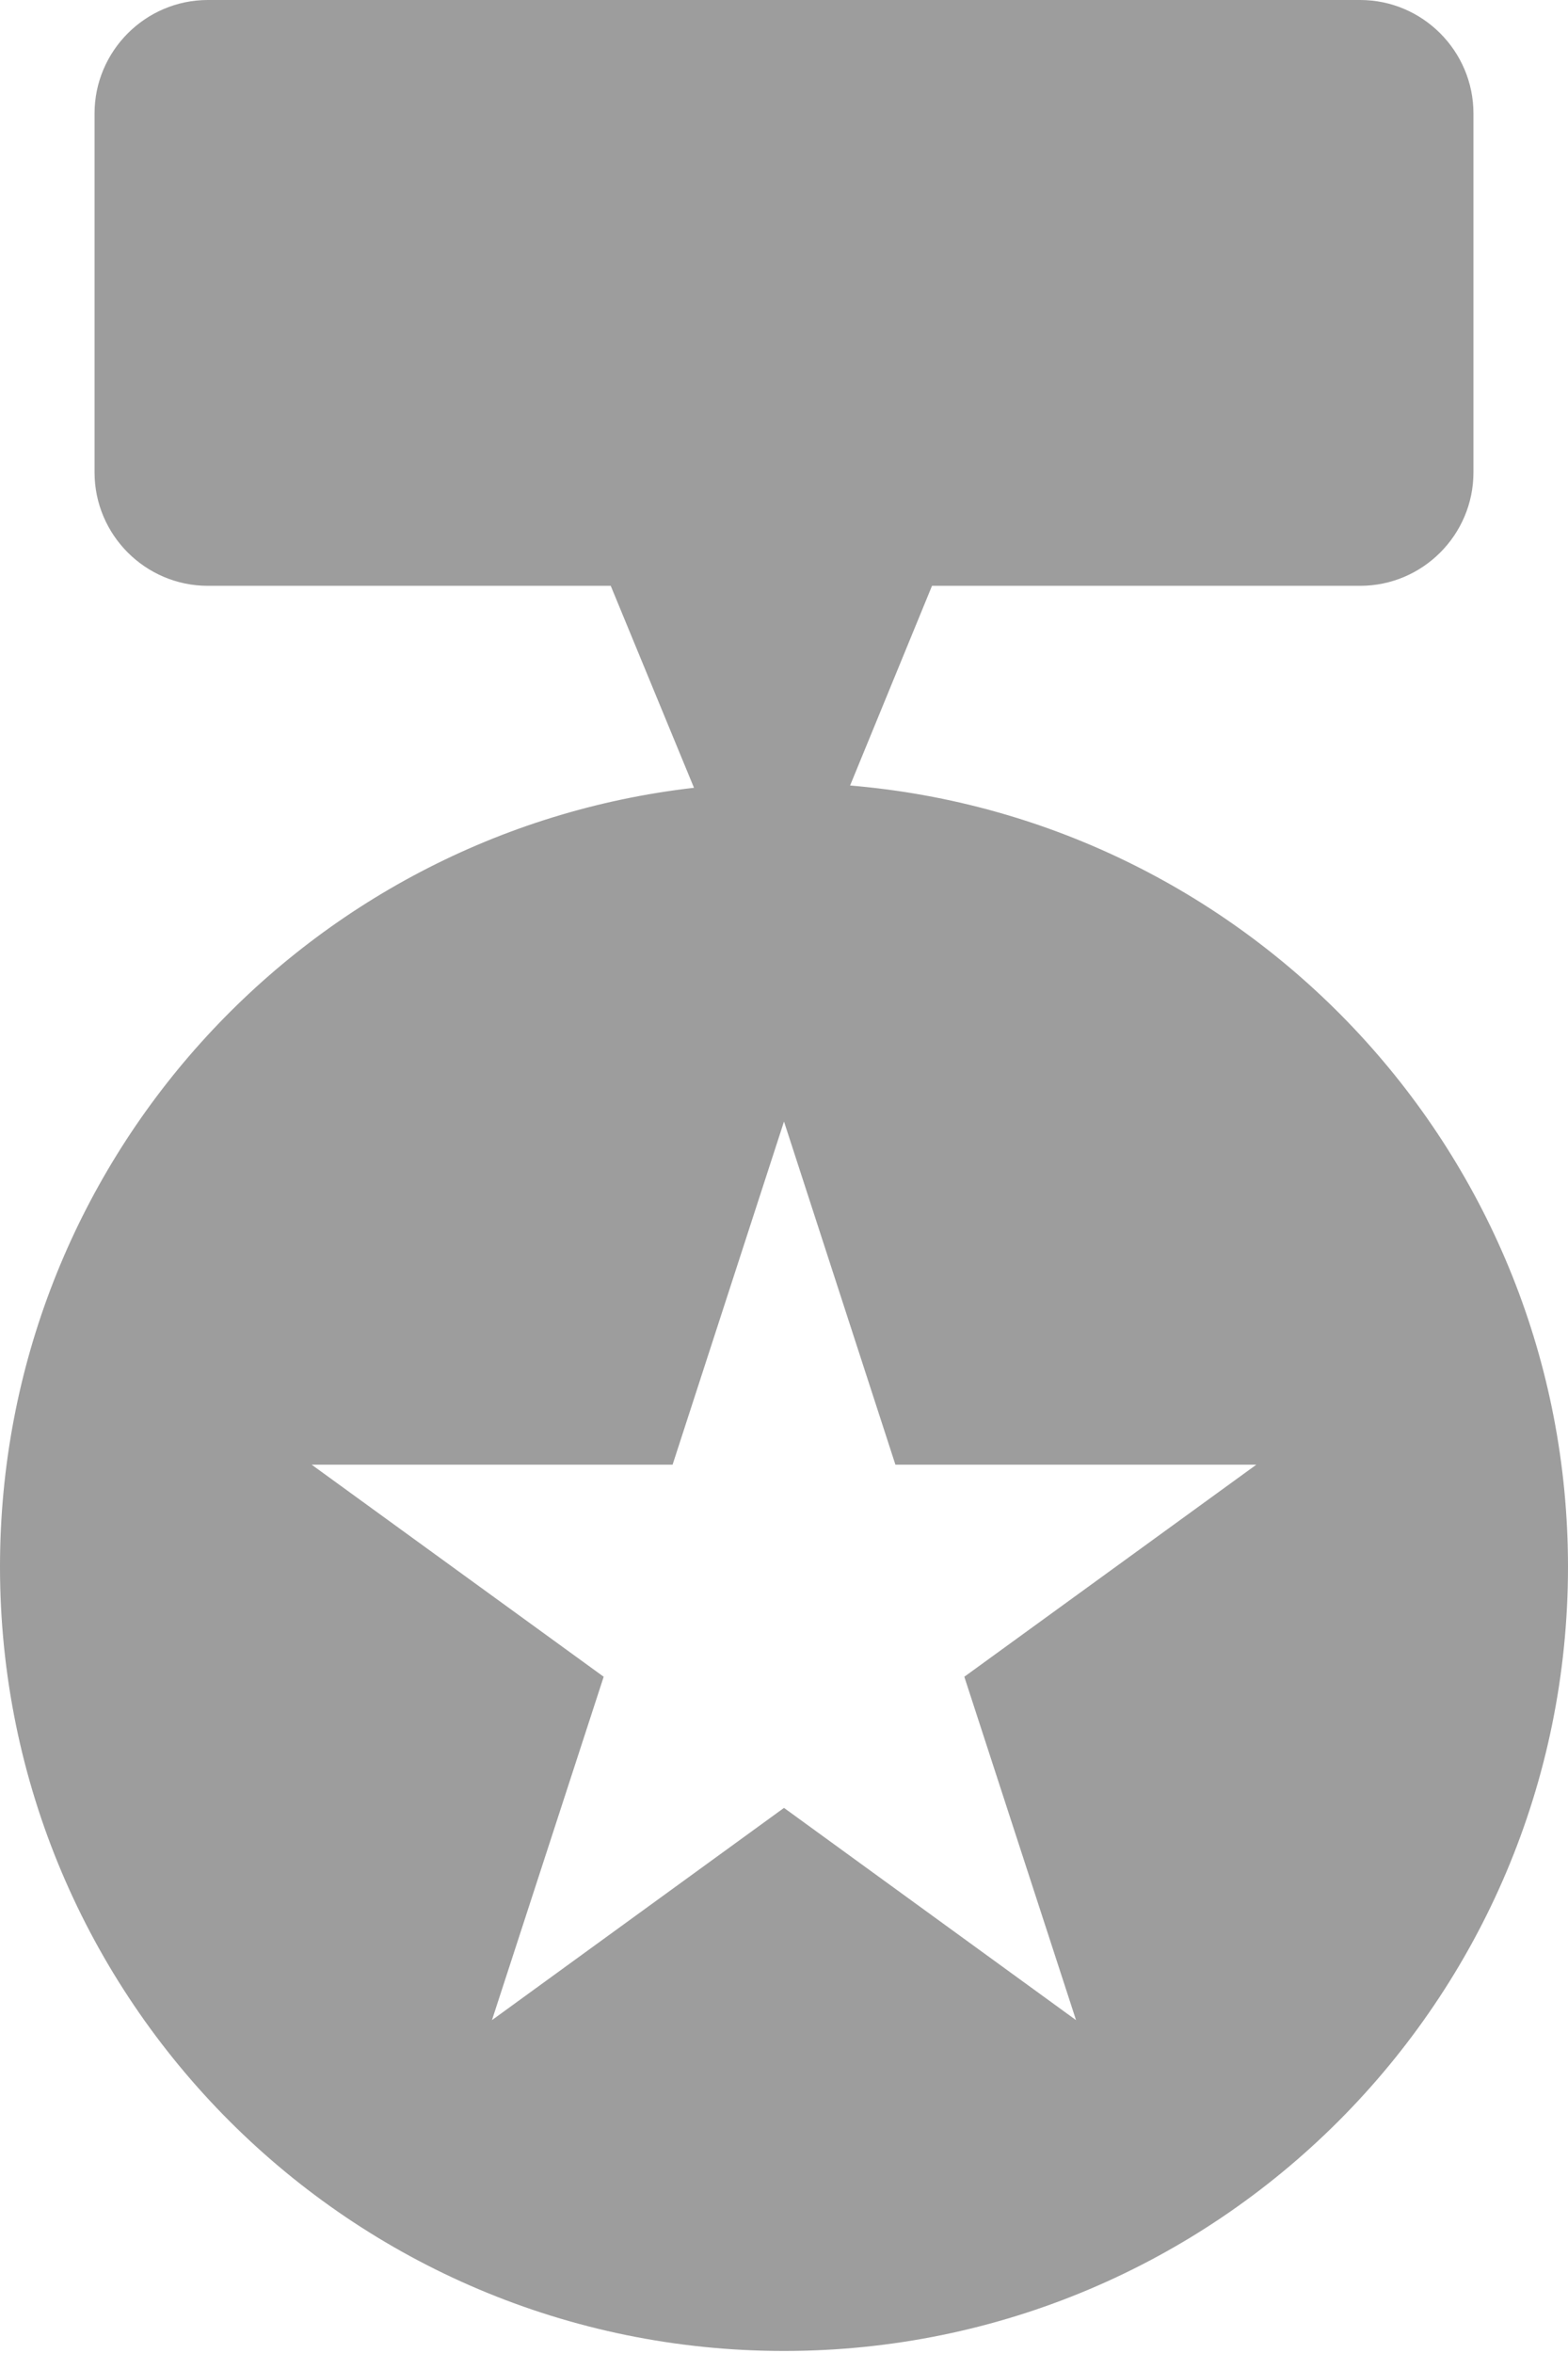
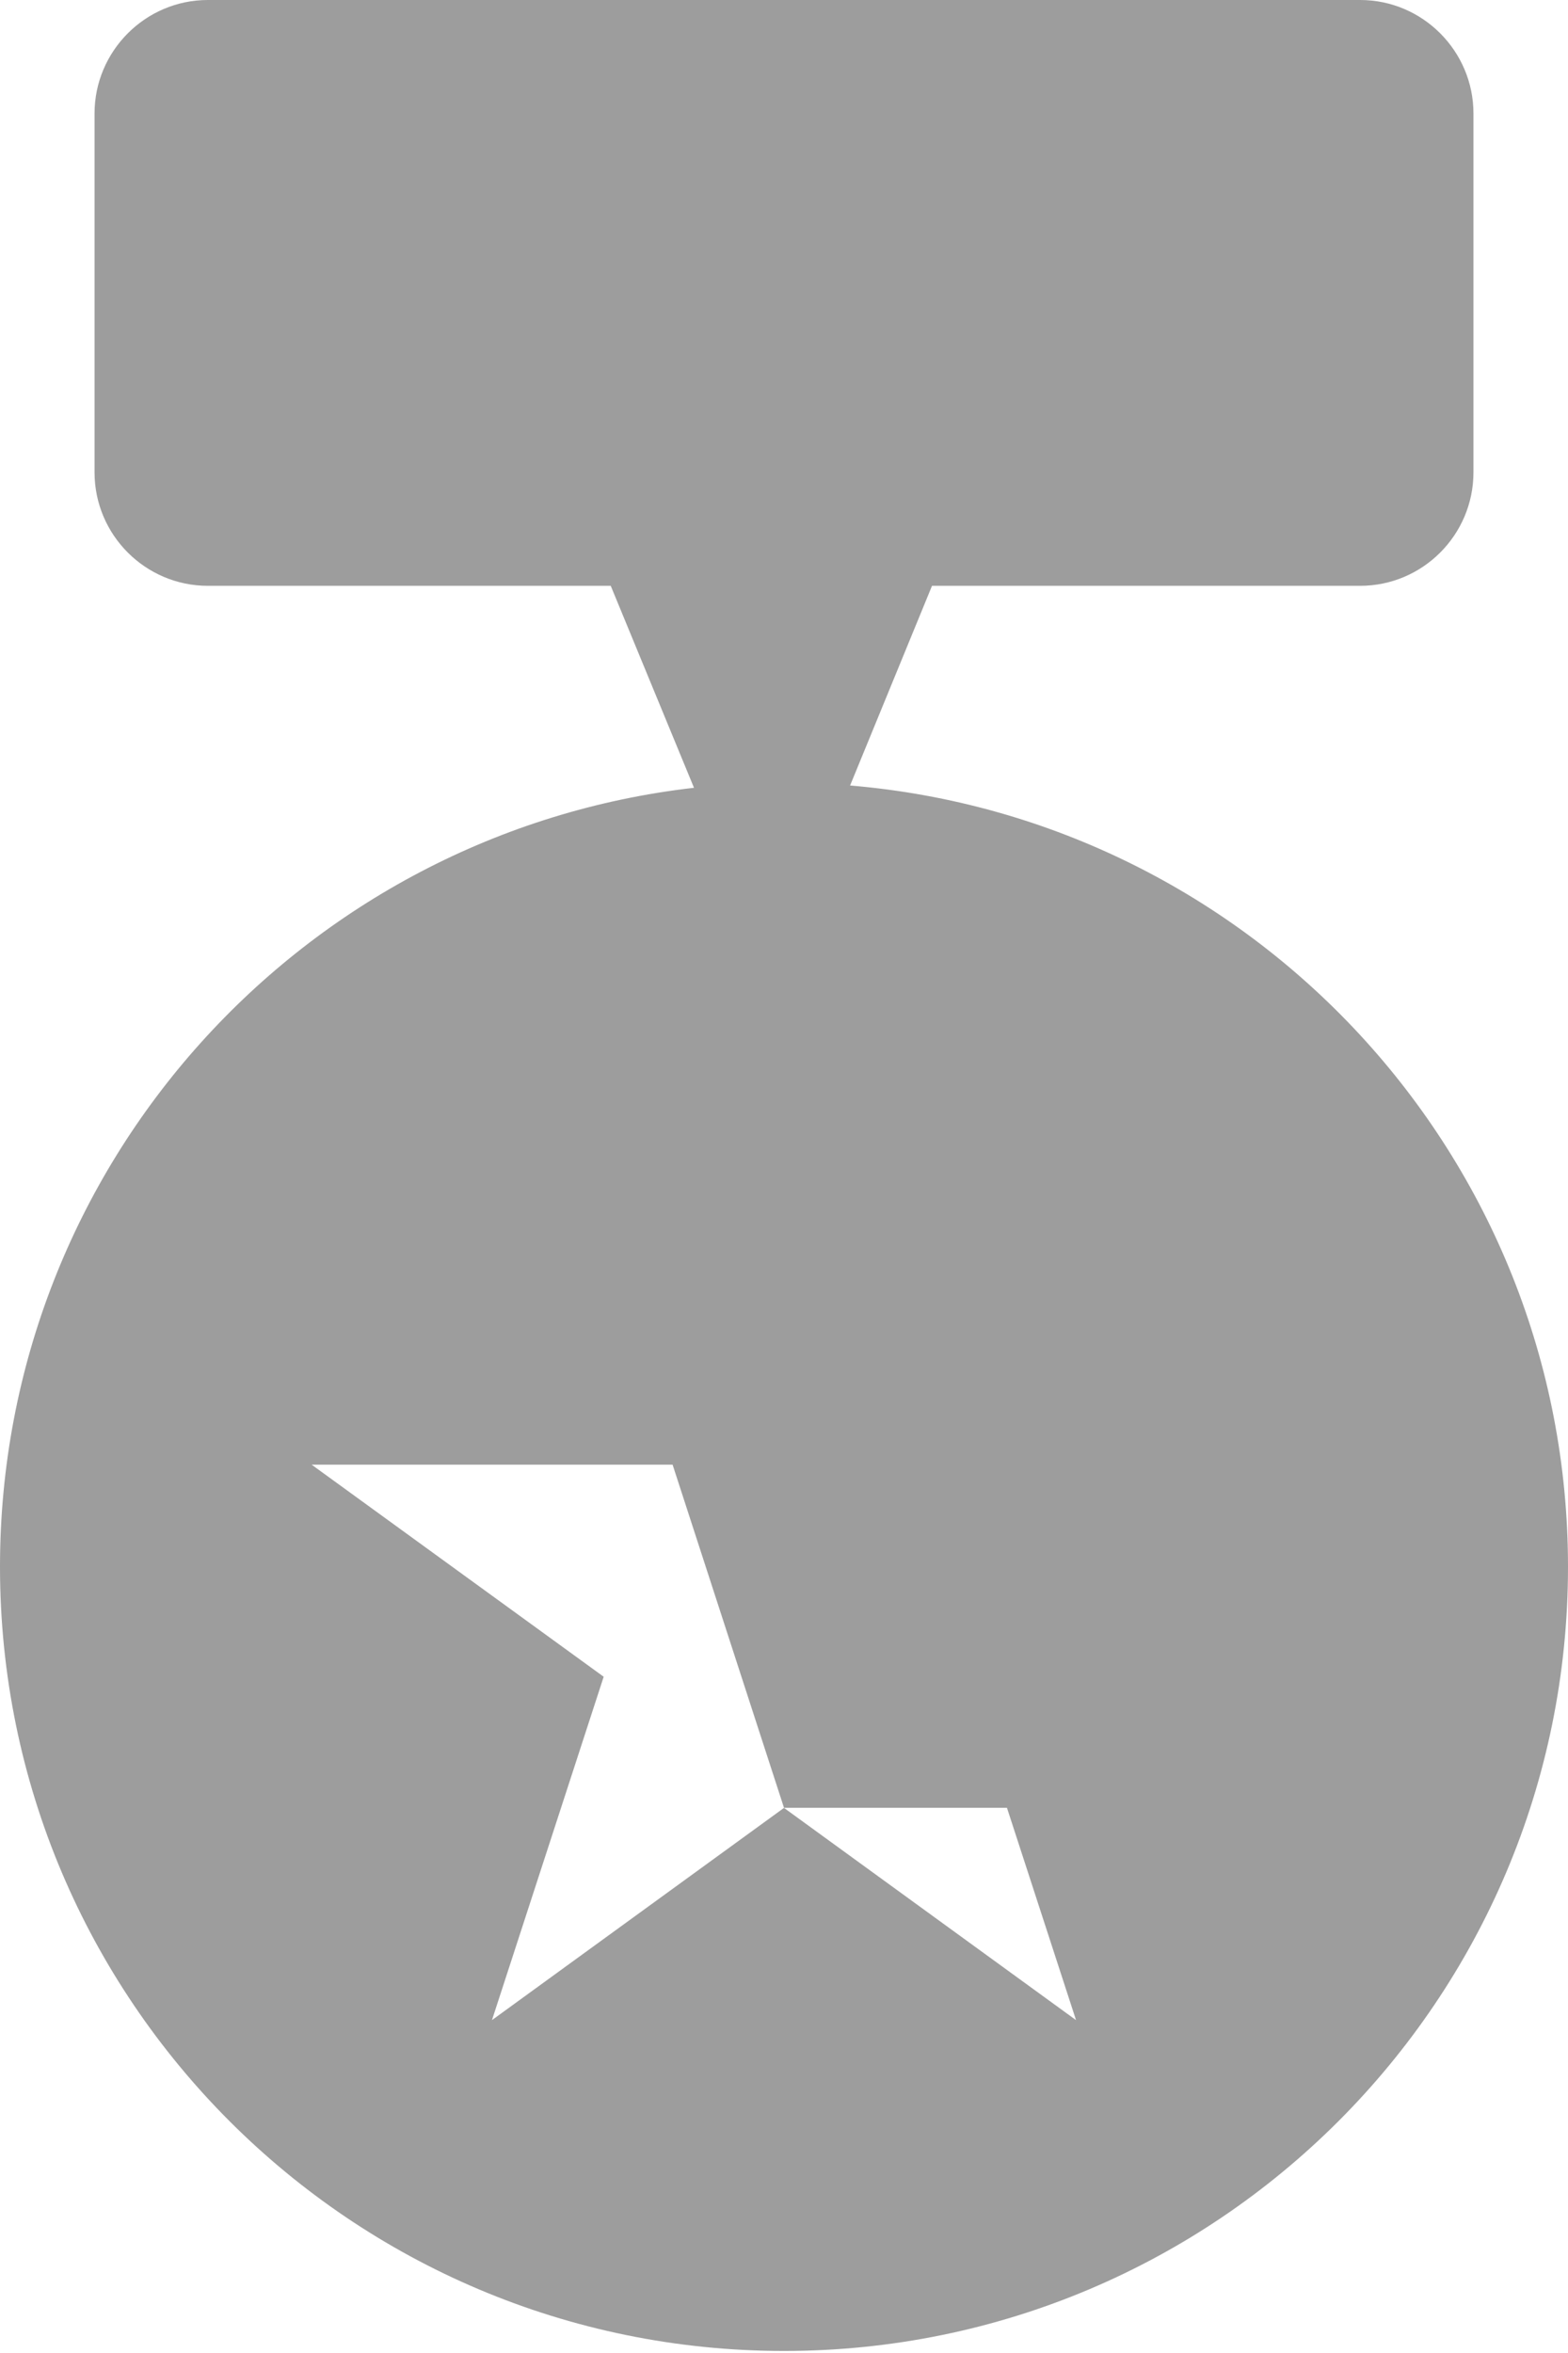
<svg xmlns="http://www.w3.org/2000/svg" version="1.1" id="Capa_1" x="0px" y="0px" width="20px" height="30px" viewBox="0 0 20 30" enable-background="new 0 0 20 30" xml:space="preserve">
-   <path fill="#9D9D9D" d="M10.843,10.015l1.045-2.546h5.461c0.796,0,1.445-0.649,1.445-1.446V1.446C18.794,0.651,18.145,0,17.349,0  H2.651C1.855,0,1.206,0.651,1.206,1.446v4.577c0,0.797,0.649,1.446,1.445,1.446H7.79l1.062,2.575C3.871,10.614,0,14.841,0,19.976  c0,5.522,4.478,9.998,10,9.998s10-4.476,10-9.998C20,14.737,15.971,10.444,10.843,10.015z M13.725,25.756L10,23.05l-3.725,2.706  L7.7,21.378l-3.725-2.704h4.604L10,14.299l1.421,4.375h4.604L12.3,21.378L13.725,25.756z" />
+   <path fill="#9D9D9D" d="M10.843,10.015l1.045-2.546h5.461c0.796,0,1.445-0.649,1.445-1.446V1.446C18.794,0.651,18.145,0,17.349,0  H2.651C1.855,0,1.206,0.651,1.206,1.446v4.577c0,0.797,0.649,1.446,1.445,1.446H7.79l1.062,2.575C3.871,10.614,0,14.841,0,19.976  c0,5.522,4.478,9.998,10,9.998s10-4.476,10-9.998C20,14.737,15.971,10.444,10.843,10.015z M13.725,25.756L10,23.05l-3.725,2.706  L7.7,21.378l-3.725-2.704h4.604l1.421,4.375h4.604L12.3,21.378L13.725,25.756z" />
</svg>